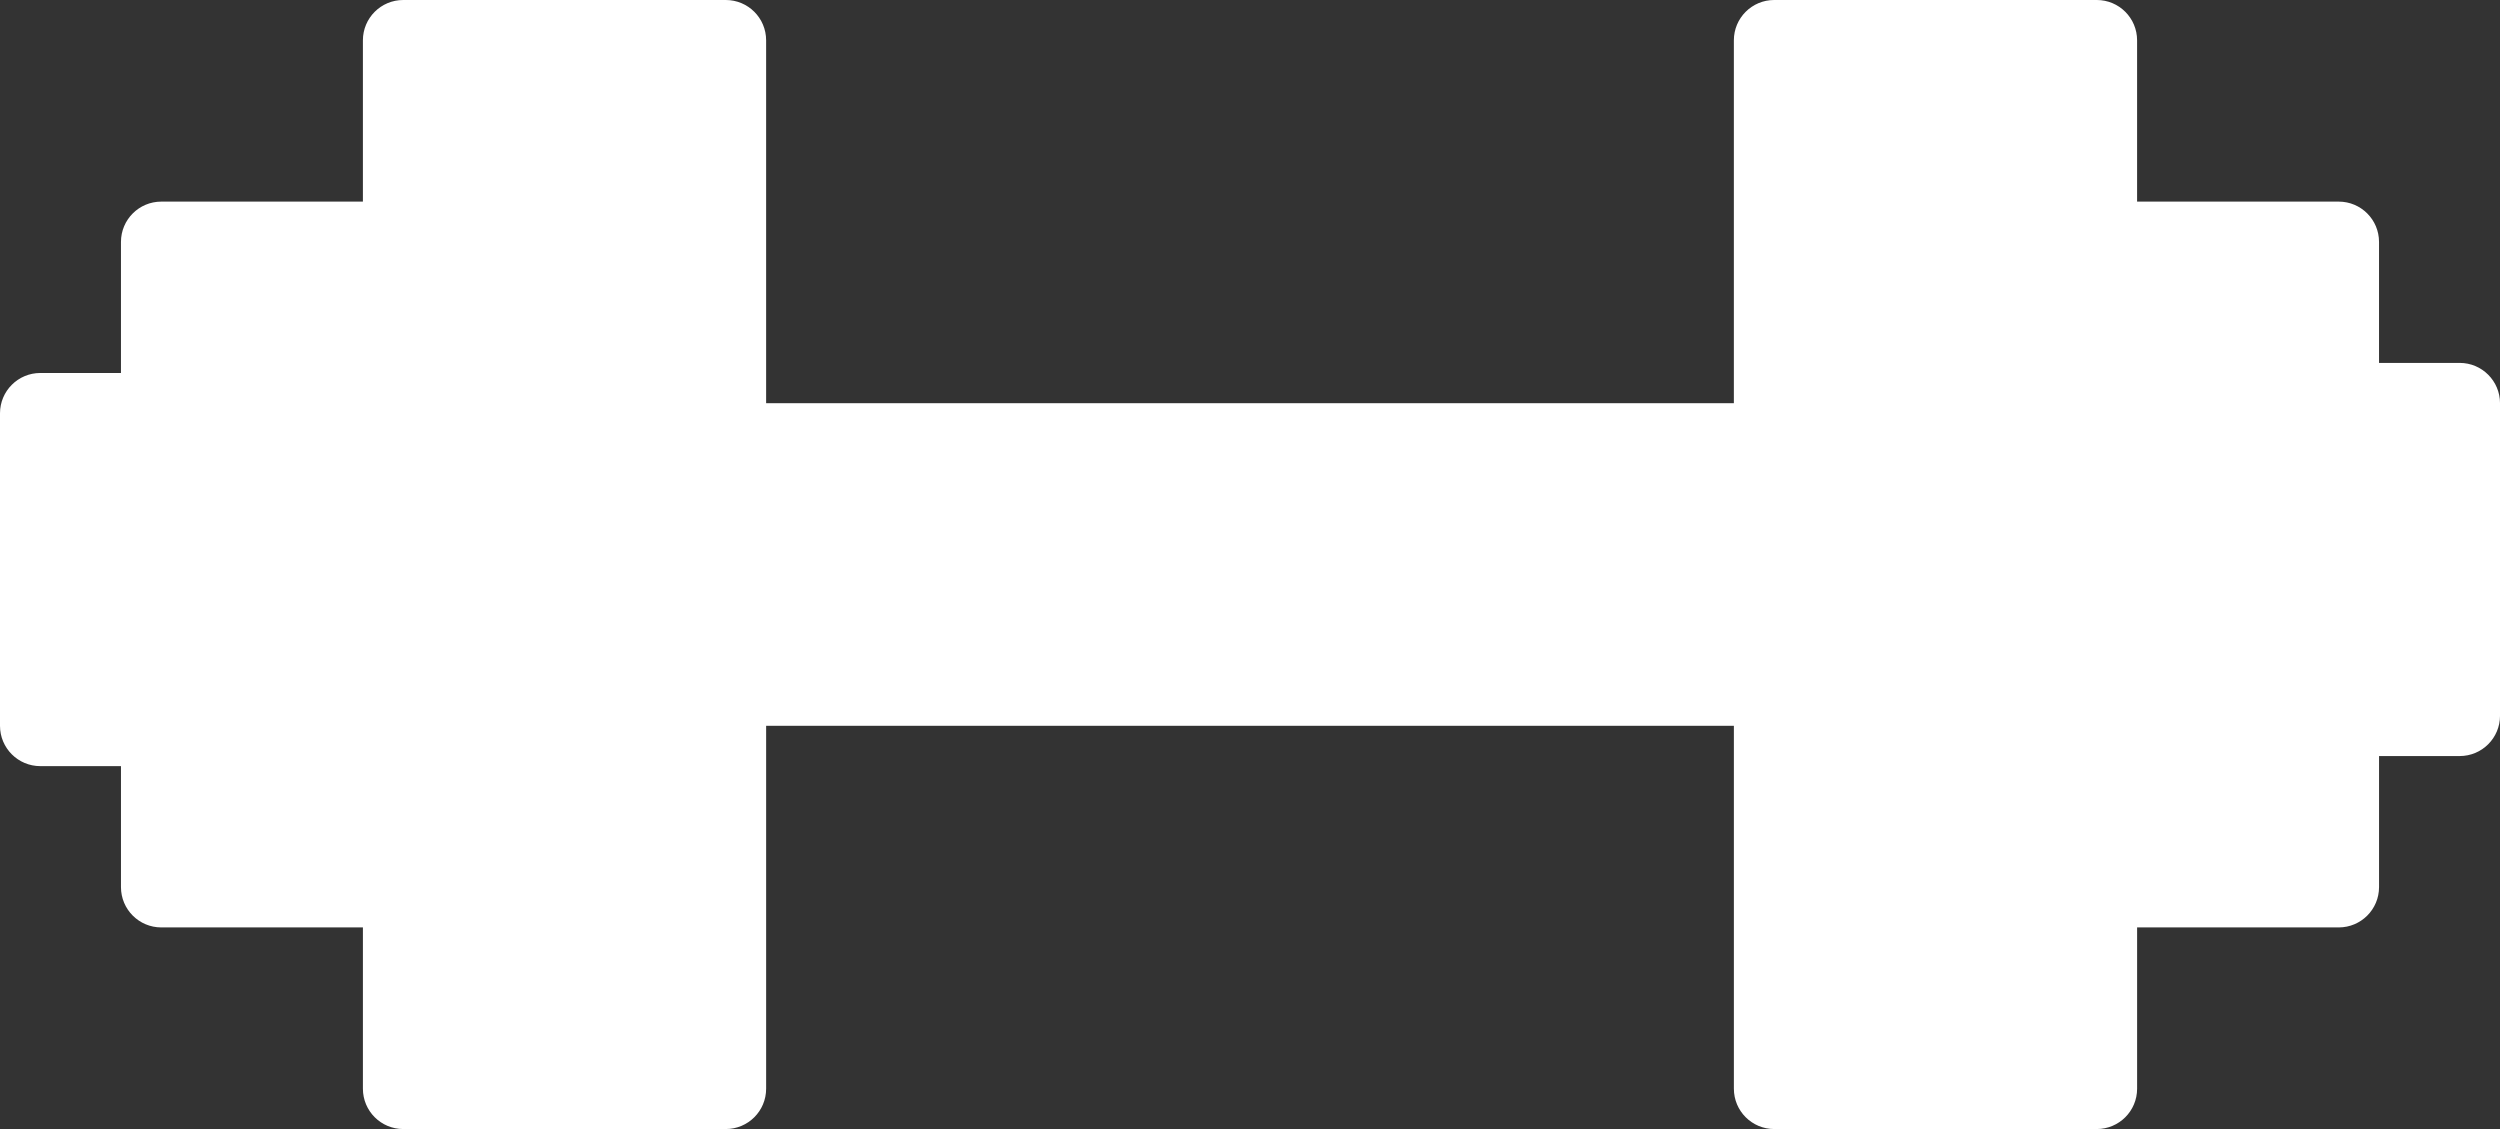
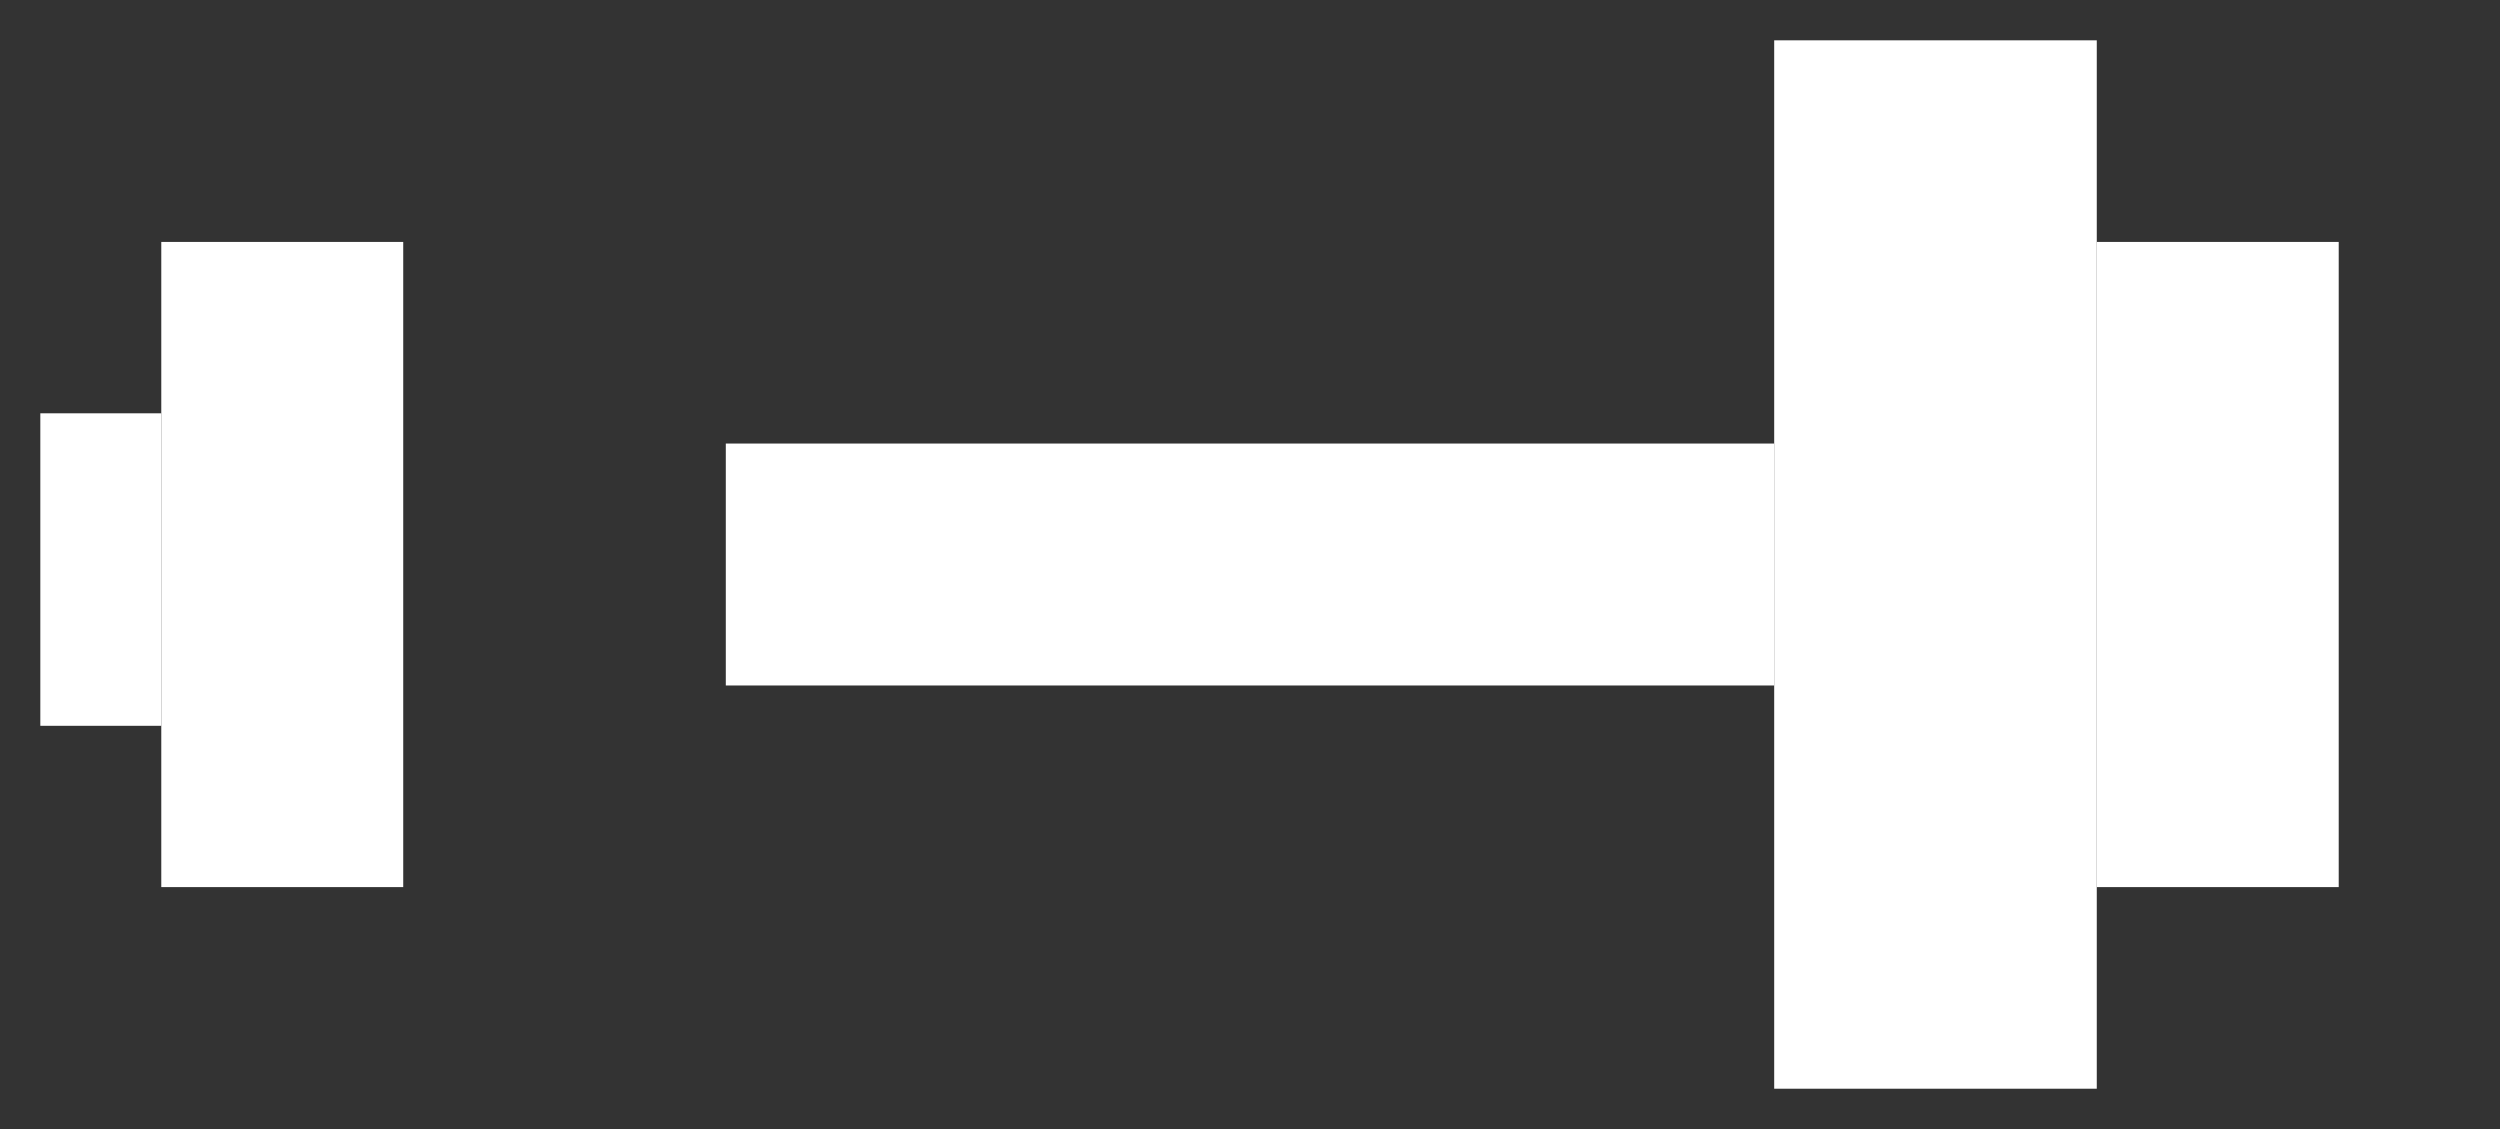
<svg xmlns="http://www.w3.org/2000/svg" fill="#ffffff" height="224" id="Layer_51" preserveAspectRatio="xMidYMid meet" version="1.1" viewBox="8.0 144.0 496.0 224.0" width="496" x="0" xml:space="preserve" y="0" zoomAndPan="magnify">
  <rect x="8.0" y="144.0" width="496.0" height="224.0" fill="#333333" stroke="none" />
  <g id="Dumbbell-fitness-gym">
    <g>
      <g>
        <g id="change1_1">
          <path d="M152 232H360V280H152z" fill="#ffffff" />
        </g>
        <g id="change2_1">
-           <path d="M88 152H152V360H88z" fill="#ffffff" />
-         </g>
+           </g>
        <g id="change3_1">
          <path d="M40 192H88V320H40z" fill="#ffffff" />
        </g>
        <g id="change1_2">
          <path d="M16 226H40V288H16z" fill="#ffffff" />
        </g>
        <g id="change2_2">
          <path d="M360 152H424V360H360z" fill="#ffffff" transform="rotate(-180 392 256)" />
        </g>
        <g id="change3_2">
          <path d="M424 192H472V320H424z" fill="#ffffff" transform="rotate(-180 448 256)" />
        </g>
        <g id="change1_3">
-           <path d="M472 224H496V286H472z" fill="#ffffff" transform="rotate(-180 484 255)" />
-         </g>
+           </g>
      </g>
      <g id="change4_1">
-         <path d="M496,216h-16v-24c0-4.42-3.58-8-8-8h-40v-32c0-4.42-3.58-8-8-8h-64c-4.42,0-8,3.58-8,8v72H160v-72c0-4.42-3.58-8-8-8H88 c-4.42,0-8,3.58-8,8v32H40c-4.42,0-8,3.58-8,8v26H16c-4.42,0-8,3.58-8,8v62c0,4.42,3.58,8,8,8h16v24c0,4.42,3.58,8,8,8h40v32 c0,4.42,3.58,8,8,8h64c4.42,0,8-3.58,8-8v-72h192v72c0,4.42,3.58,8,8,8h64c4.42,0,8-3.58,8-8v-32h40c4.42,0,8-3.58,8-8v-26h16 c4.42,0,8-3.58,8-8v-62C504,219.58,500.42,216,496,216z M32,280h-8v-46h8V280z M80,312H48V200h32V312z M144,352H96V160h48V352z M352,272H160v-32h192V272z M416,352h-48V160h48V352z M464,312h-32V200h32V312z M488,278h-8v-46h8V278z" fill="inherit" />
-       </g>
+         </g>
    </g>
  </g>
</svg>